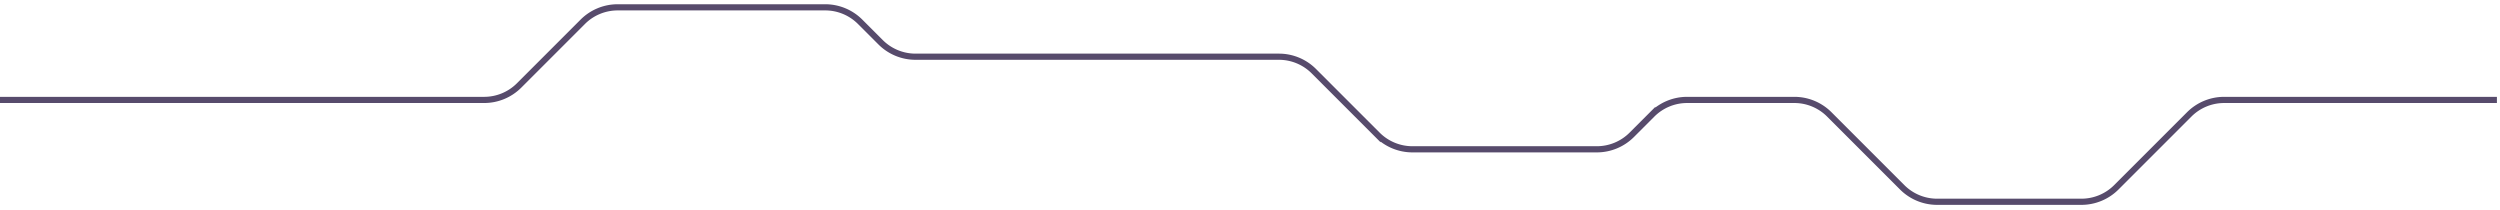
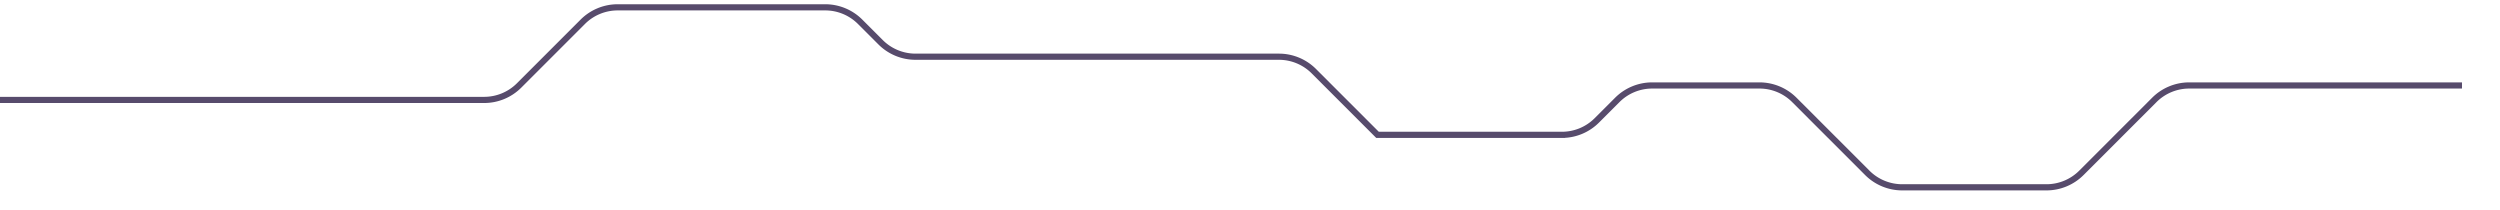
<svg xmlns="http://www.w3.org/2000/svg" fill="none" height="34" width="405">
-   <path d="m0 16.188h78.436a8 8 0 0 0 5.657-2.343l10.314-10.314a8 8 0 0 1 5.657-2.343h33.622a8 8 0 0 1 5.657 2.343l3.314 3.314a8 8 0 0 0 5.657 2.343h58.872a8 8 0 0 1 5.657 2.343l10.314 10.314a8 8 0 0 0 5.657 2.343h29.872a8 8 0 0 0 5.657-2.343l3.314-3.314a8 8 0 0 1 5.657-2.343h17.372a8 8 0 0 1 5.657 2.343l11.814 11.814a8 8 0 0 0 5.657 2.343h23.372a8 8 0 0 0 5.657-2.343l11.814-11.814a8 8 0 0 1 5.657-2.343h44.186" stroke="#574b6c" />
+   <path d="m0 16.188h78.436a8 8 0 0 0 5.657-2.343l10.314-10.314a8 8 0 0 1 5.657-2.343h33.622a8 8 0 0 1 5.657 2.343l3.314 3.314a8 8 0 0 0 5.657 2.343h58.872a8 8 0 0 1 5.657 2.343l10.314 10.314h29.872a8 8 0 0 0 5.657-2.343l3.314-3.314a8 8 0 0 1 5.657-2.343h17.372a8 8 0 0 1 5.657 2.343l11.814 11.814a8 8 0 0 0 5.657 2.343h23.372a8 8 0 0 0 5.657-2.343l11.814-11.814a8 8 0 0 1 5.657-2.343h44.186" stroke="#574b6c" />
</svg>